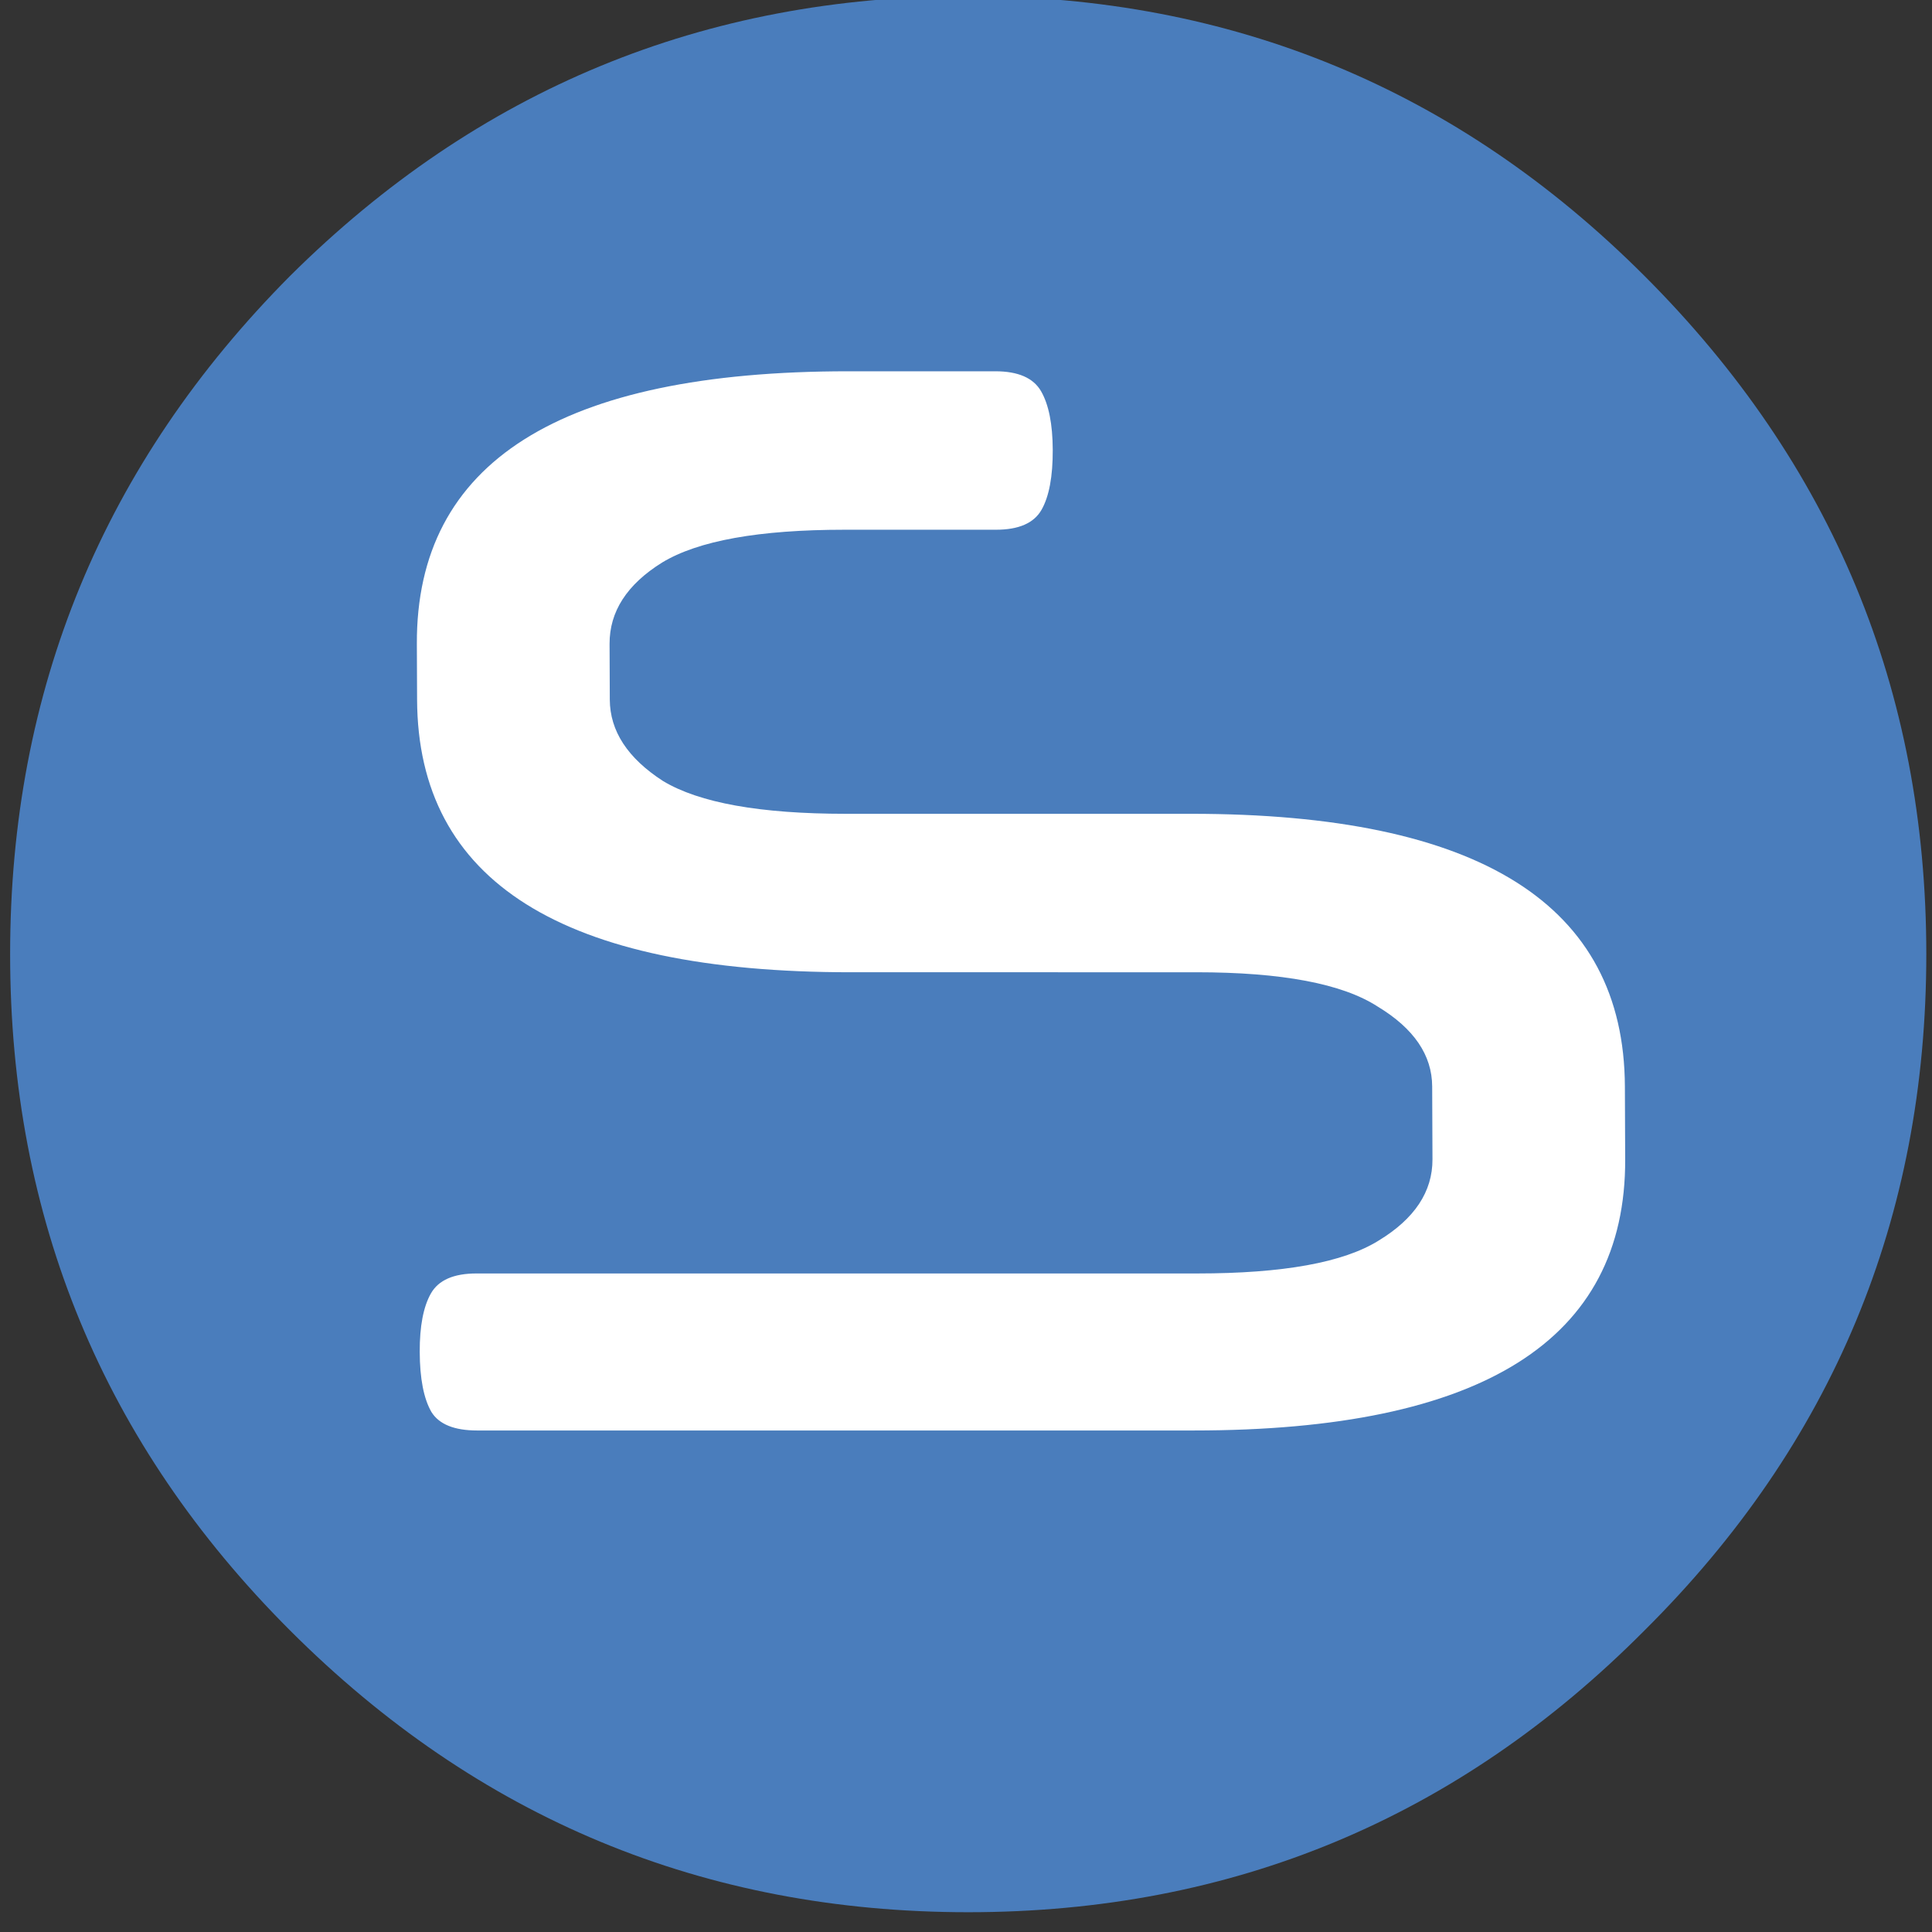
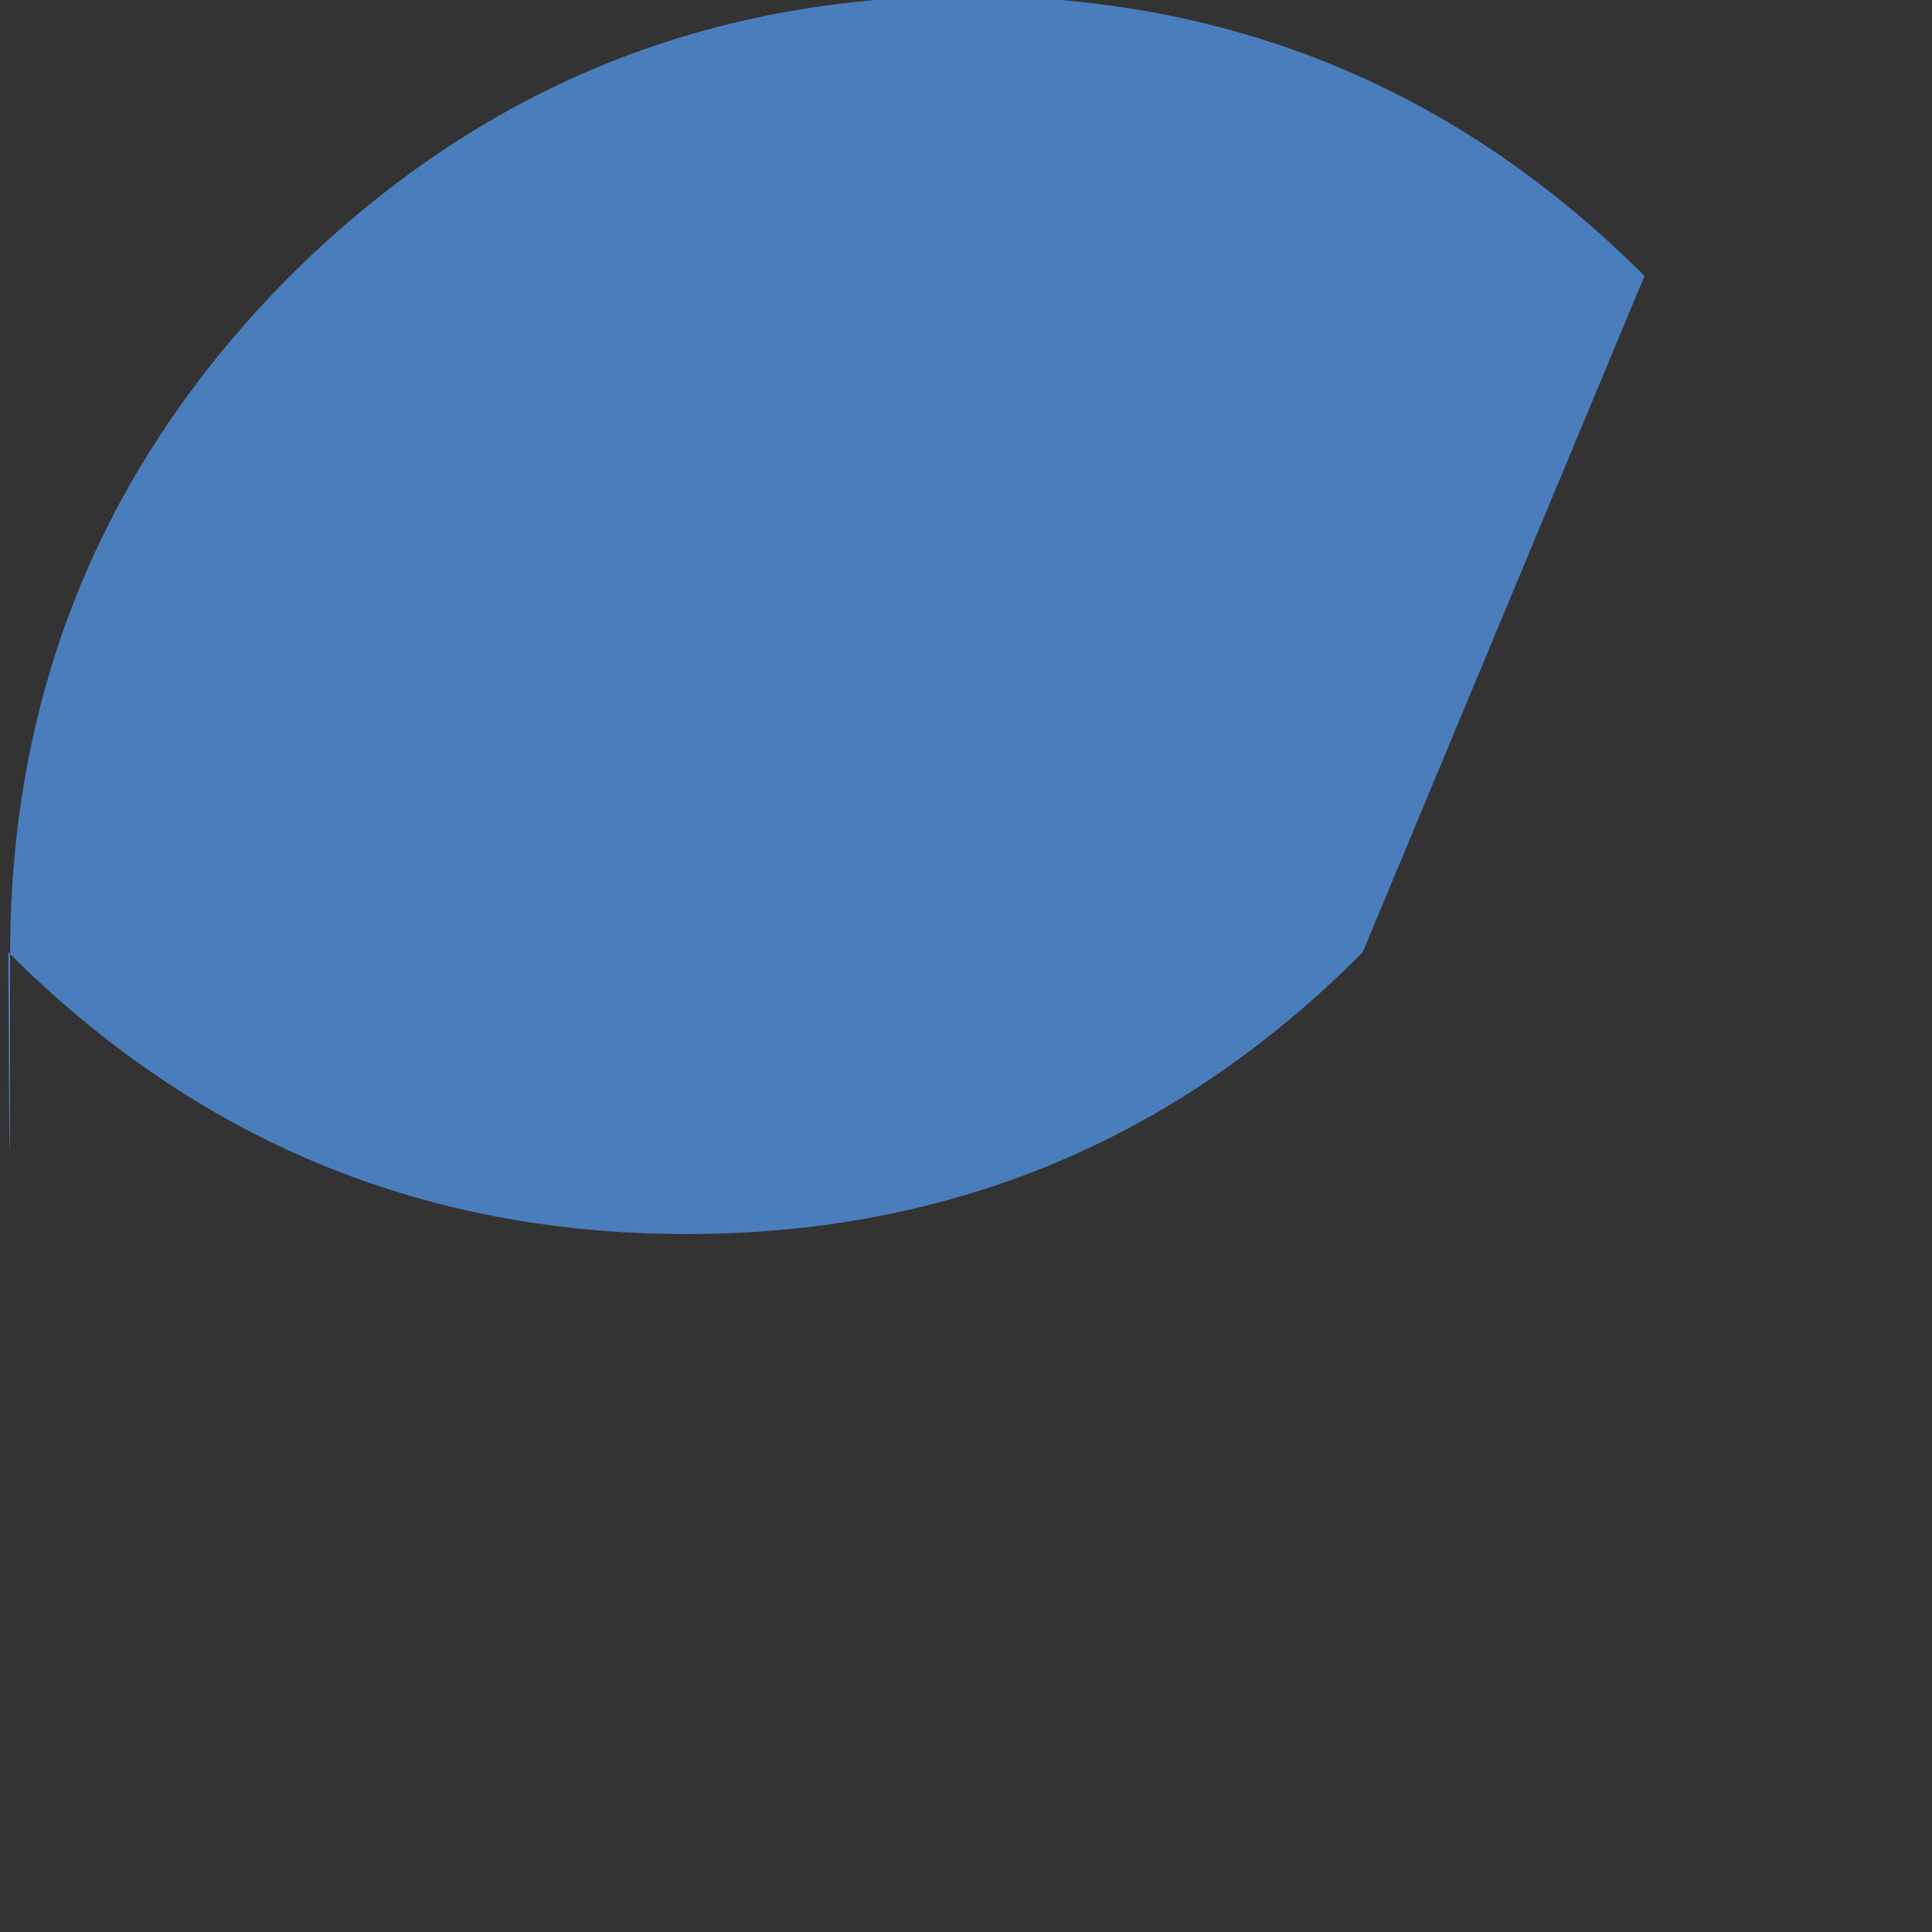
<svg xmlns="http://www.w3.org/2000/svg" data-bbox="2.515 -0.985 476.07 476.07" height="480" width="480" data-type="color">
  <rect width="100%" height="100%" fill="#333333" stroke="none" />
  <g>
-     <path d="M408.575 68.559q70.01 70.01 70.01 168.491t-70.01 168.025q-69.544 70.01-168.025 70.01t-168.491-70.01Q2.515 335.53 2.515 237.05T72.06 68.559Q142.069-.985 240.55-.985T408.575 68.56" fill="#4a7dbc" data-color="1" />
-     <path d="M211.36 241.555q-107.462 0-107.736-67.74l-.056-13.831q-.274-67.74 107.187-67.74h36.53q8.512 0 11.37 4.966 2.857 4.965 2.896 14.54.04 9.931-2.777 14.896-2.817 4.965-11.33 4.965h-37.593q-31.92 0-45.364 8.158-13.089 8.157-13.04 20.215l.056 13.832q.047 11.703 13.204 20.215 13.51 8.157 45.43 8.157h85.827q107.462 0 107.736 67.74l.073 18.087q.273 67.385-107.19 67.385H118.546q-8.512 0-11.368-4.61-2.857-4.966-2.898-14.896-.038-9.576 2.779-14.541 2.817-4.965 11.329-4.965H297.49q31.92 0 45.009-8.157 13.444-8.157 13.395-20.216l-.073-18.087q-.048-11.704-13.558-19.861-13.156-8.512-45.076-8.512H211.36" fill="#ffffff" data-color="2" />
+     <path d="M408.575 68.559t-70.01 168.025q-69.544 70.01-168.025 70.01t-168.491-70.01Q2.515 335.53 2.515 237.05T72.06 68.559Q142.069-.985 240.55-.985T408.575 68.56" fill="#4a7dbc" data-color="1" />
  </g>
</svg>